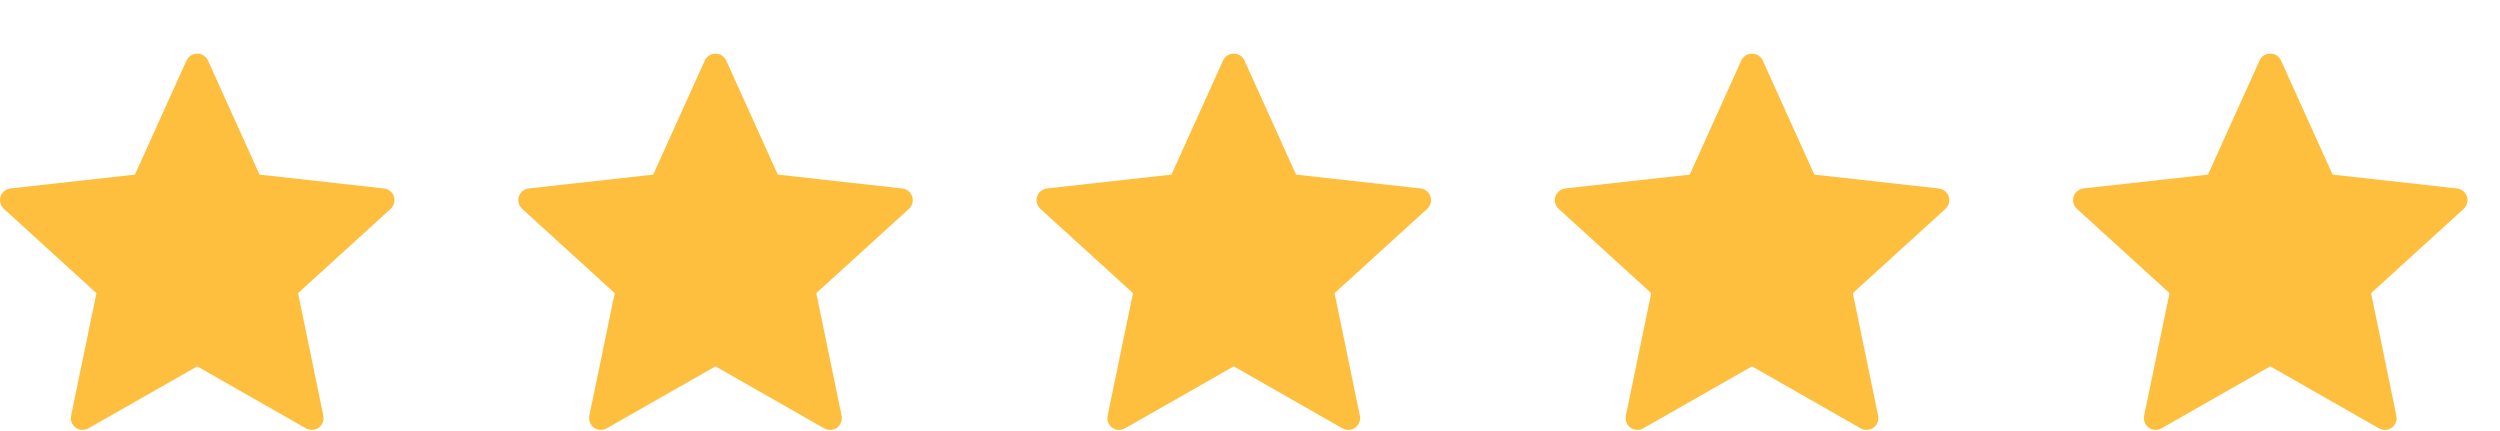
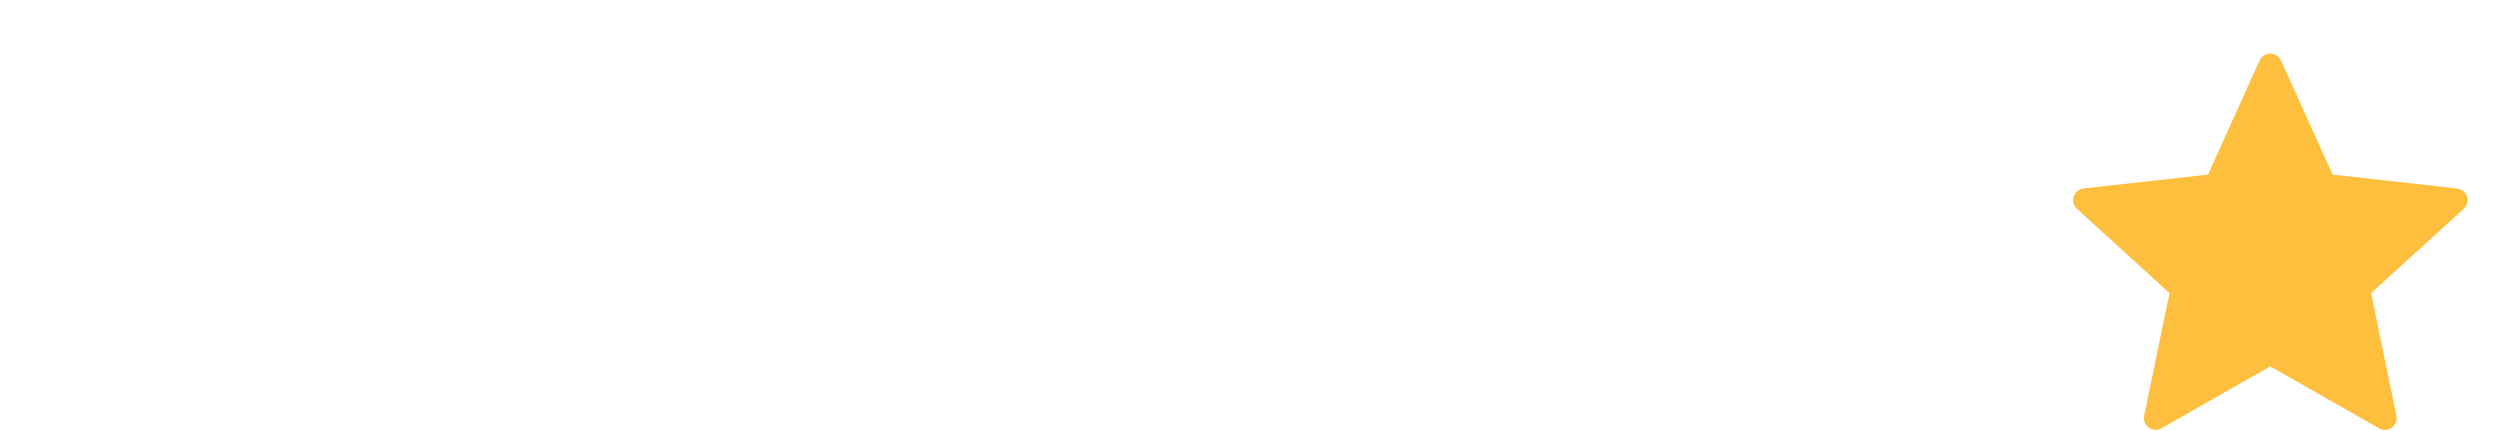
<svg xmlns="http://www.w3.org/2000/svg" width="87" height="15" viewBox="0 0 87 15" fill="none">
  <g id="0d4e395b-group-2-10.svg" clip-path="url(#clip0_3_290)">
-     <path id="Vector" d="M4.696 6.077C4.696 6.077 2.099 6.365 0.366 6.557C0.21 6.576 0.072 6.681 0.02 6.839C-0.032 6.998 0.02 7.163 0.135 7.268C1.422 8.442 3.356 10.201 3.356 10.201C3.356 10.201 2.825 12.76 2.474 14.467C2.444 14.622 2.5 14.785 2.635 14.883C2.769 14.981 2.941 14.982 3.077 14.906C4.593 14.045 6.863 12.749 6.863 12.749C6.863 12.749 9.134 14.045 10.647 14.907C10.785 14.982 10.958 14.981 11.092 14.883C11.226 14.785 11.282 14.622 11.252 14.468C10.9 12.76 10.372 10.201 10.372 10.201C10.372 10.201 12.306 8.442 13.593 7.27C13.708 7.162 13.759 6.997 13.708 6.839C13.657 6.682 13.519 6.577 13.363 6.559C11.63 6.365 9.032 6.077 9.032 6.077C9.032 6.077 7.955 3.695 7.238 2.107C7.17 1.965 7.029 1.866 6.863 1.866C6.697 1.866 6.555 1.966 6.49 2.107C5.772 3.695 4.696 6.077 4.696 6.077Z" fill="#FEBF3F" />
    <path id="Vector_2" d="M76.838 6.077C76.838 6.077 74.241 6.365 72.509 6.557C72.352 6.576 72.214 6.681 72.162 6.839C72.111 6.998 72.162 7.163 72.278 7.268C73.565 8.442 75.499 10.201 75.499 10.201C75.499 10.201 74.968 12.76 74.616 14.467C74.586 14.622 74.642 14.785 74.777 14.883C74.911 14.981 75.084 14.982 75.219 14.906C76.735 14.045 79.005 12.749 79.005 12.749C79.005 12.749 81.276 14.045 82.79 14.907C82.928 14.982 83.1 14.981 83.234 14.883C83.369 14.785 83.425 14.622 83.394 14.468C83.043 12.76 82.514 10.201 82.514 10.201C82.514 10.201 84.448 8.442 85.735 7.27C85.85 7.162 85.901 6.997 85.85 6.839C85.799 6.682 85.662 6.577 85.505 6.559C83.773 6.365 81.174 6.077 81.174 6.077C81.174 6.077 80.098 3.695 79.38 2.107C79.313 1.965 79.171 1.866 79.005 1.866C78.839 1.866 78.697 1.966 78.633 2.107C77.915 3.695 76.838 6.077 76.838 6.077Z" fill="#FEBF3F" />
-     <path id="Vector_3" d="M22.732 6.077C22.732 6.077 20.134 6.365 18.402 6.557C18.245 6.576 18.107 6.681 18.056 6.839C18.004 6.998 18.056 7.163 18.171 7.268C19.458 8.442 21.392 10.201 21.392 10.201C21.392 10.201 20.861 12.76 20.509 14.467C20.48 14.622 20.535 14.785 20.67 14.883C20.804 14.981 20.977 14.982 21.112 14.906C22.628 14.045 24.898 12.749 24.898 12.749C24.898 12.749 27.169 14.045 28.683 14.907C28.821 14.982 28.993 14.981 29.127 14.883C29.262 14.785 29.318 14.622 29.288 14.468C28.936 12.76 28.407 10.201 28.407 10.201C28.407 10.201 30.341 8.442 31.629 7.27C31.744 7.162 31.795 6.997 31.744 6.839C31.693 6.682 31.555 6.577 31.398 6.559C29.666 6.365 27.067 6.077 27.067 6.077C27.067 6.077 25.991 3.695 25.273 2.107C25.206 1.965 25.064 1.866 24.898 1.866C24.732 1.866 24.59 1.966 24.526 2.107C23.808 3.695 22.732 6.077 22.732 6.077Z" fill="#FEBF3F" />
-     <path id="Vector_4" d="M40.767 6.077C40.767 6.077 38.17 6.365 36.437 6.557C36.281 6.576 36.143 6.681 36.091 6.839C36.039 6.998 36.091 7.163 36.206 7.268C37.493 8.442 39.428 10.201 39.428 10.201C39.428 10.201 38.897 12.76 38.545 14.467C38.515 14.622 38.571 14.785 38.706 14.883C38.84 14.981 39.012 14.982 39.148 14.906C40.664 14.045 42.934 12.749 42.934 12.749C42.934 12.749 45.205 14.045 46.718 14.907C46.856 14.982 47.029 14.981 47.163 14.883C47.298 14.785 47.354 14.622 47.323 14.468C46.971 12.76 46.443 10.201 46.443 10.201C46.443 10.201 48.377 8.442 49.664 7.27C49.779 7.162 49.83 6.997 49.779 6.839C49.728 6.682 49.59 6.577 49.434 6.559C47.701 6.365 45.103 6.077 45.103 6.077C45.103 6.077 44.026 3.695 43.309 2.107C43.241 1.965 43.1 1.866 42.934 1.866C42.768 1.866 42.626 1.966 42.562 2.107C41.843 3.695 40.767 6.077 40.767 6.077Z" fill="#FEBF3F" />
-     <path id="Vector_5" d="M58.803 6.077C58.803 6.077 56.205 6.365 54.473 6.557C54.317 6.576 54.178 6.681 54.127 6.839C54.075 6.998 54.127 7.163 54.242 7.268C55.529 8.442 57.463 10.201 57.463 10.201C57.463 10.201 56.932 12.76 56.58 14.467C56.551 14.622 56.607 14.785 56.741 14.883C56.875 14.981 57.048 14.982 57.184 14.906C58.699 14.045 60.969 12.749 60.969 12.749C60.969 12.749 63.241 14.045 64.754 14.907C64.892 14.982 65.064 14.981 65.198 14.883C65.333 14.785 65.389 14.622 65.359 14.468C65.007 12.76 64.478 10.201 64.478 10.201C64.478 10.201 66.412 8.442 67.7 7.27C67.815 7.162 67.866 6.997 67.815 6.839C67.764 6.682 67.626 6.577 67.469 6.559C65.737 6.365 63.139 6.077 63.139 6.077C63.139 6.077 62.062 3.695 61.344 2.107C61.277 1.965 61.136 1.866 60.969 1.866C60.803 1.866 60.661 1.966 60.597 2.107C59.879 3.695 58.803 6.077 58.803 6.077Z" fill="#FEBF3F" />
  </g>
  <defs>
    <clipPath id="clip0_3_290">
      <rect width="86.333" height="14" fill="white" transform="translate(0 0.958)" />
    </clipPath>
  </defs>
</svg>